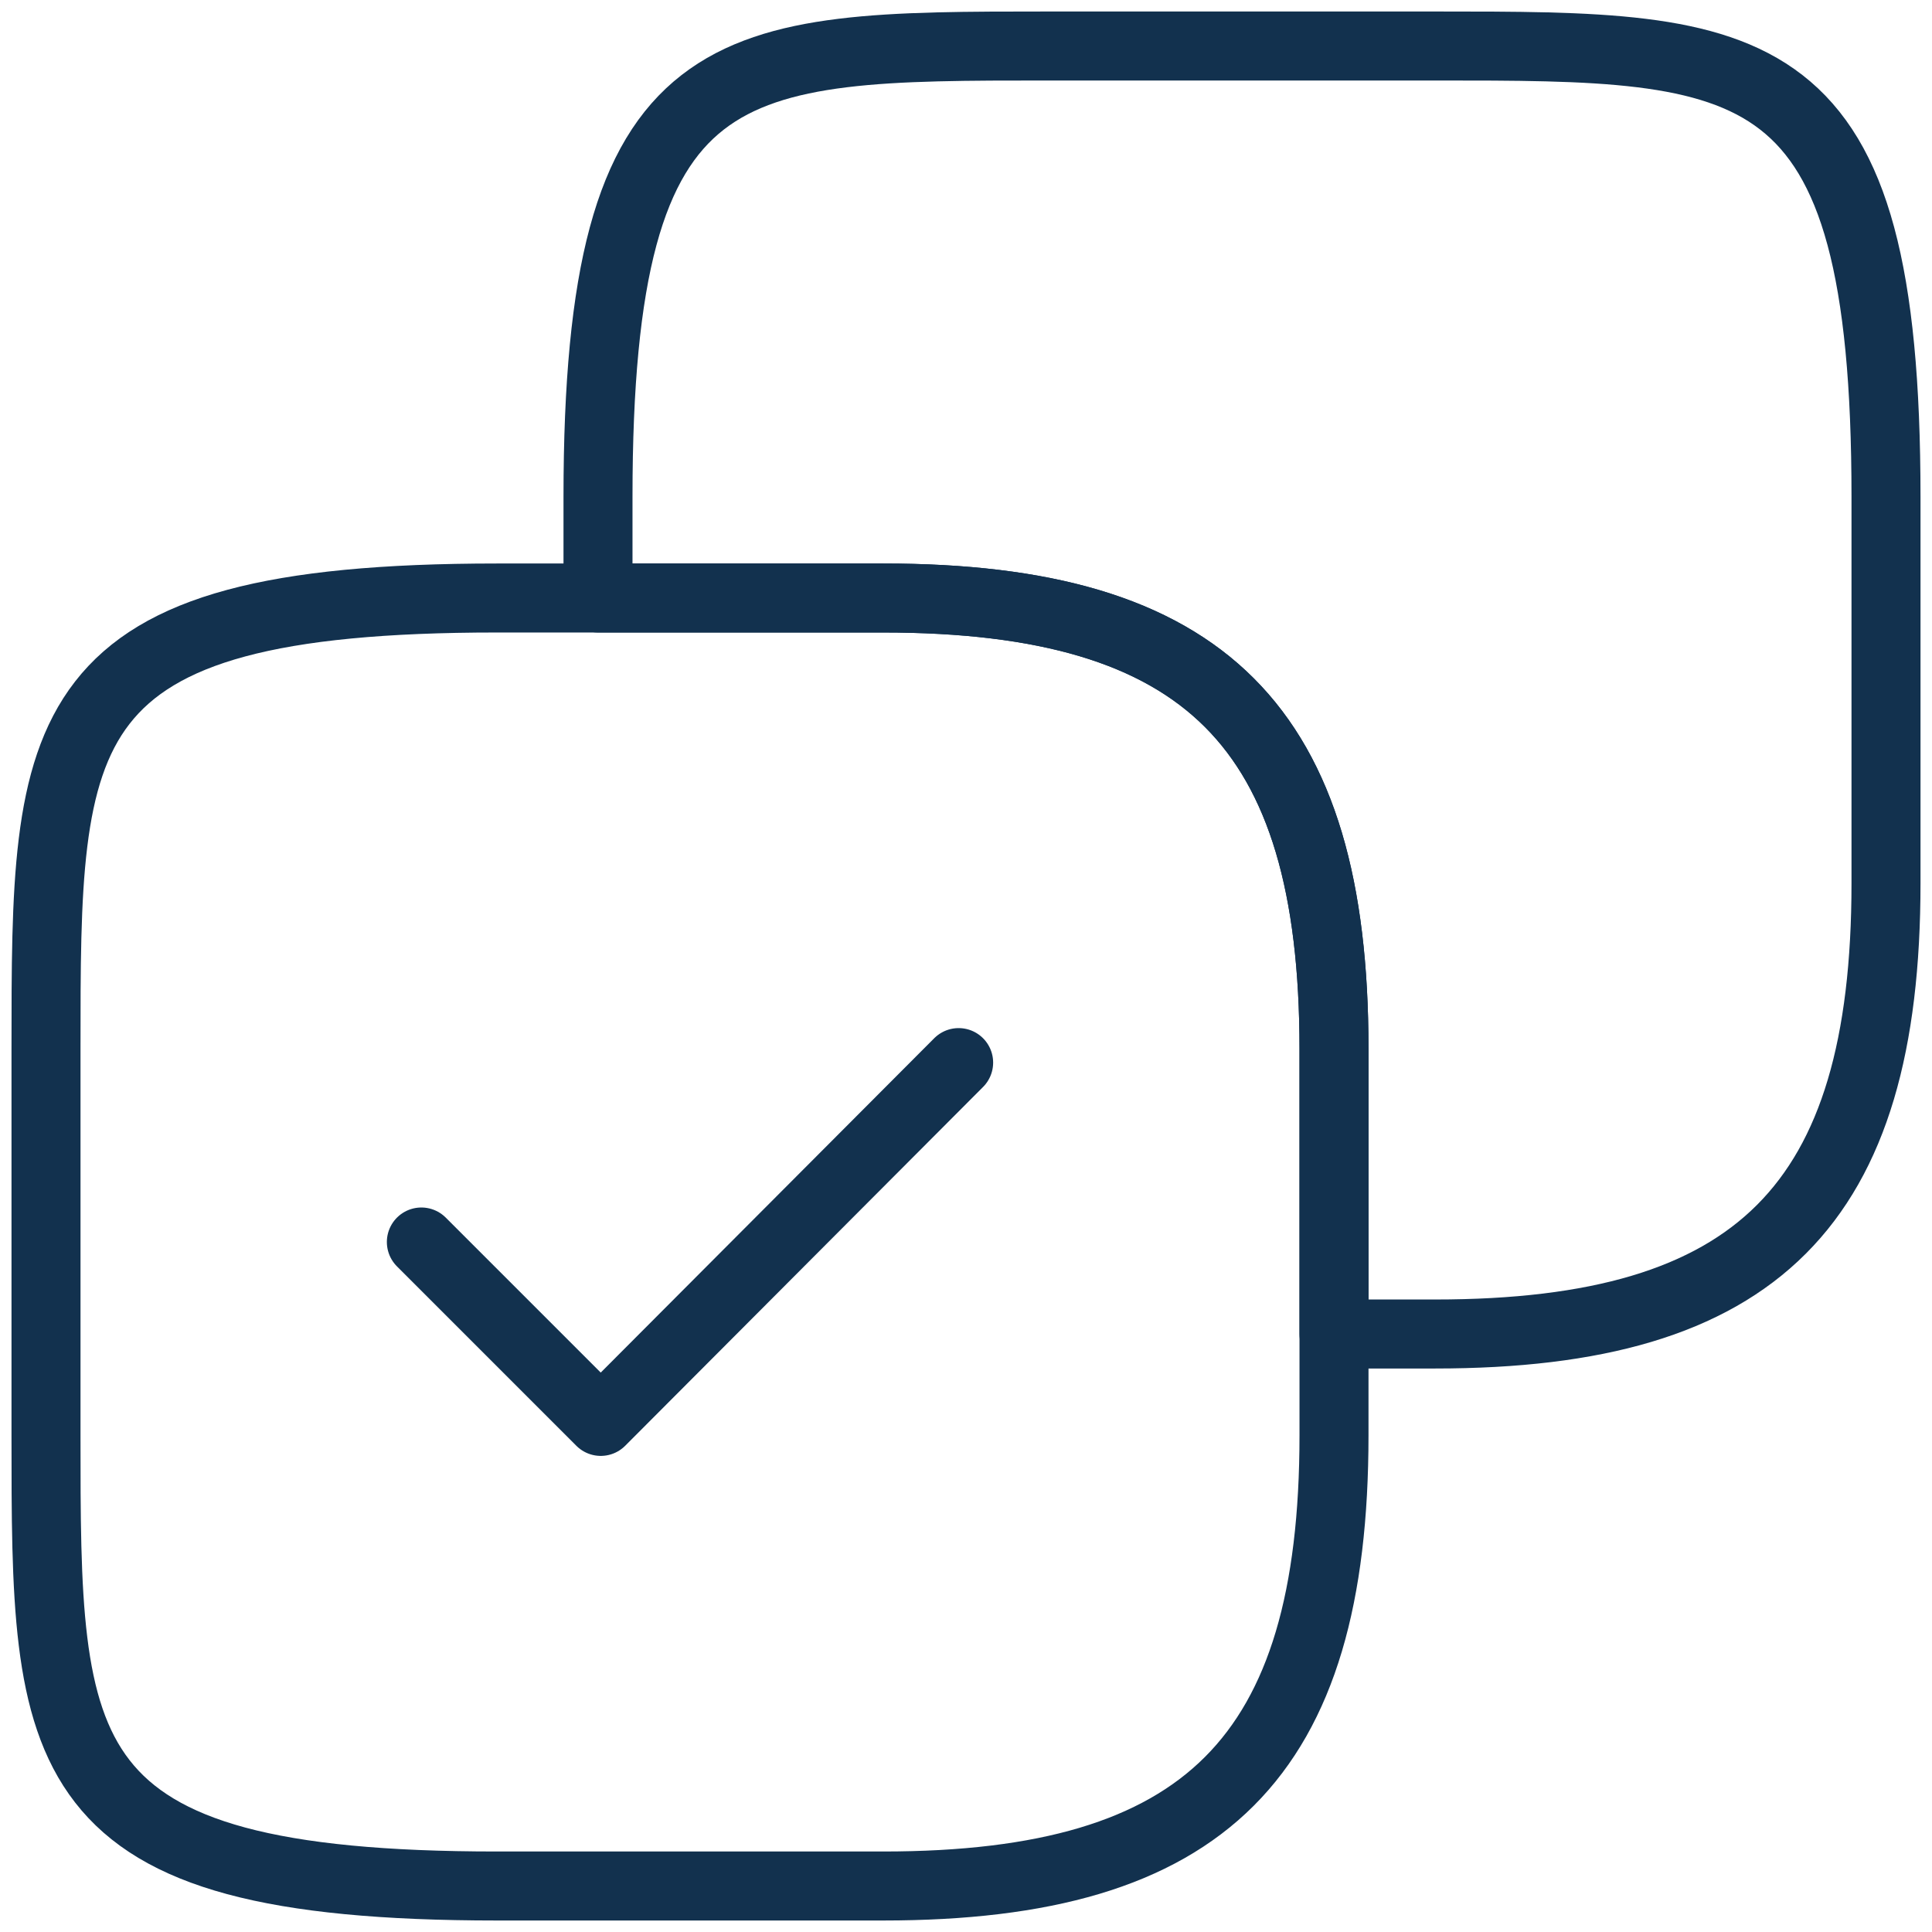
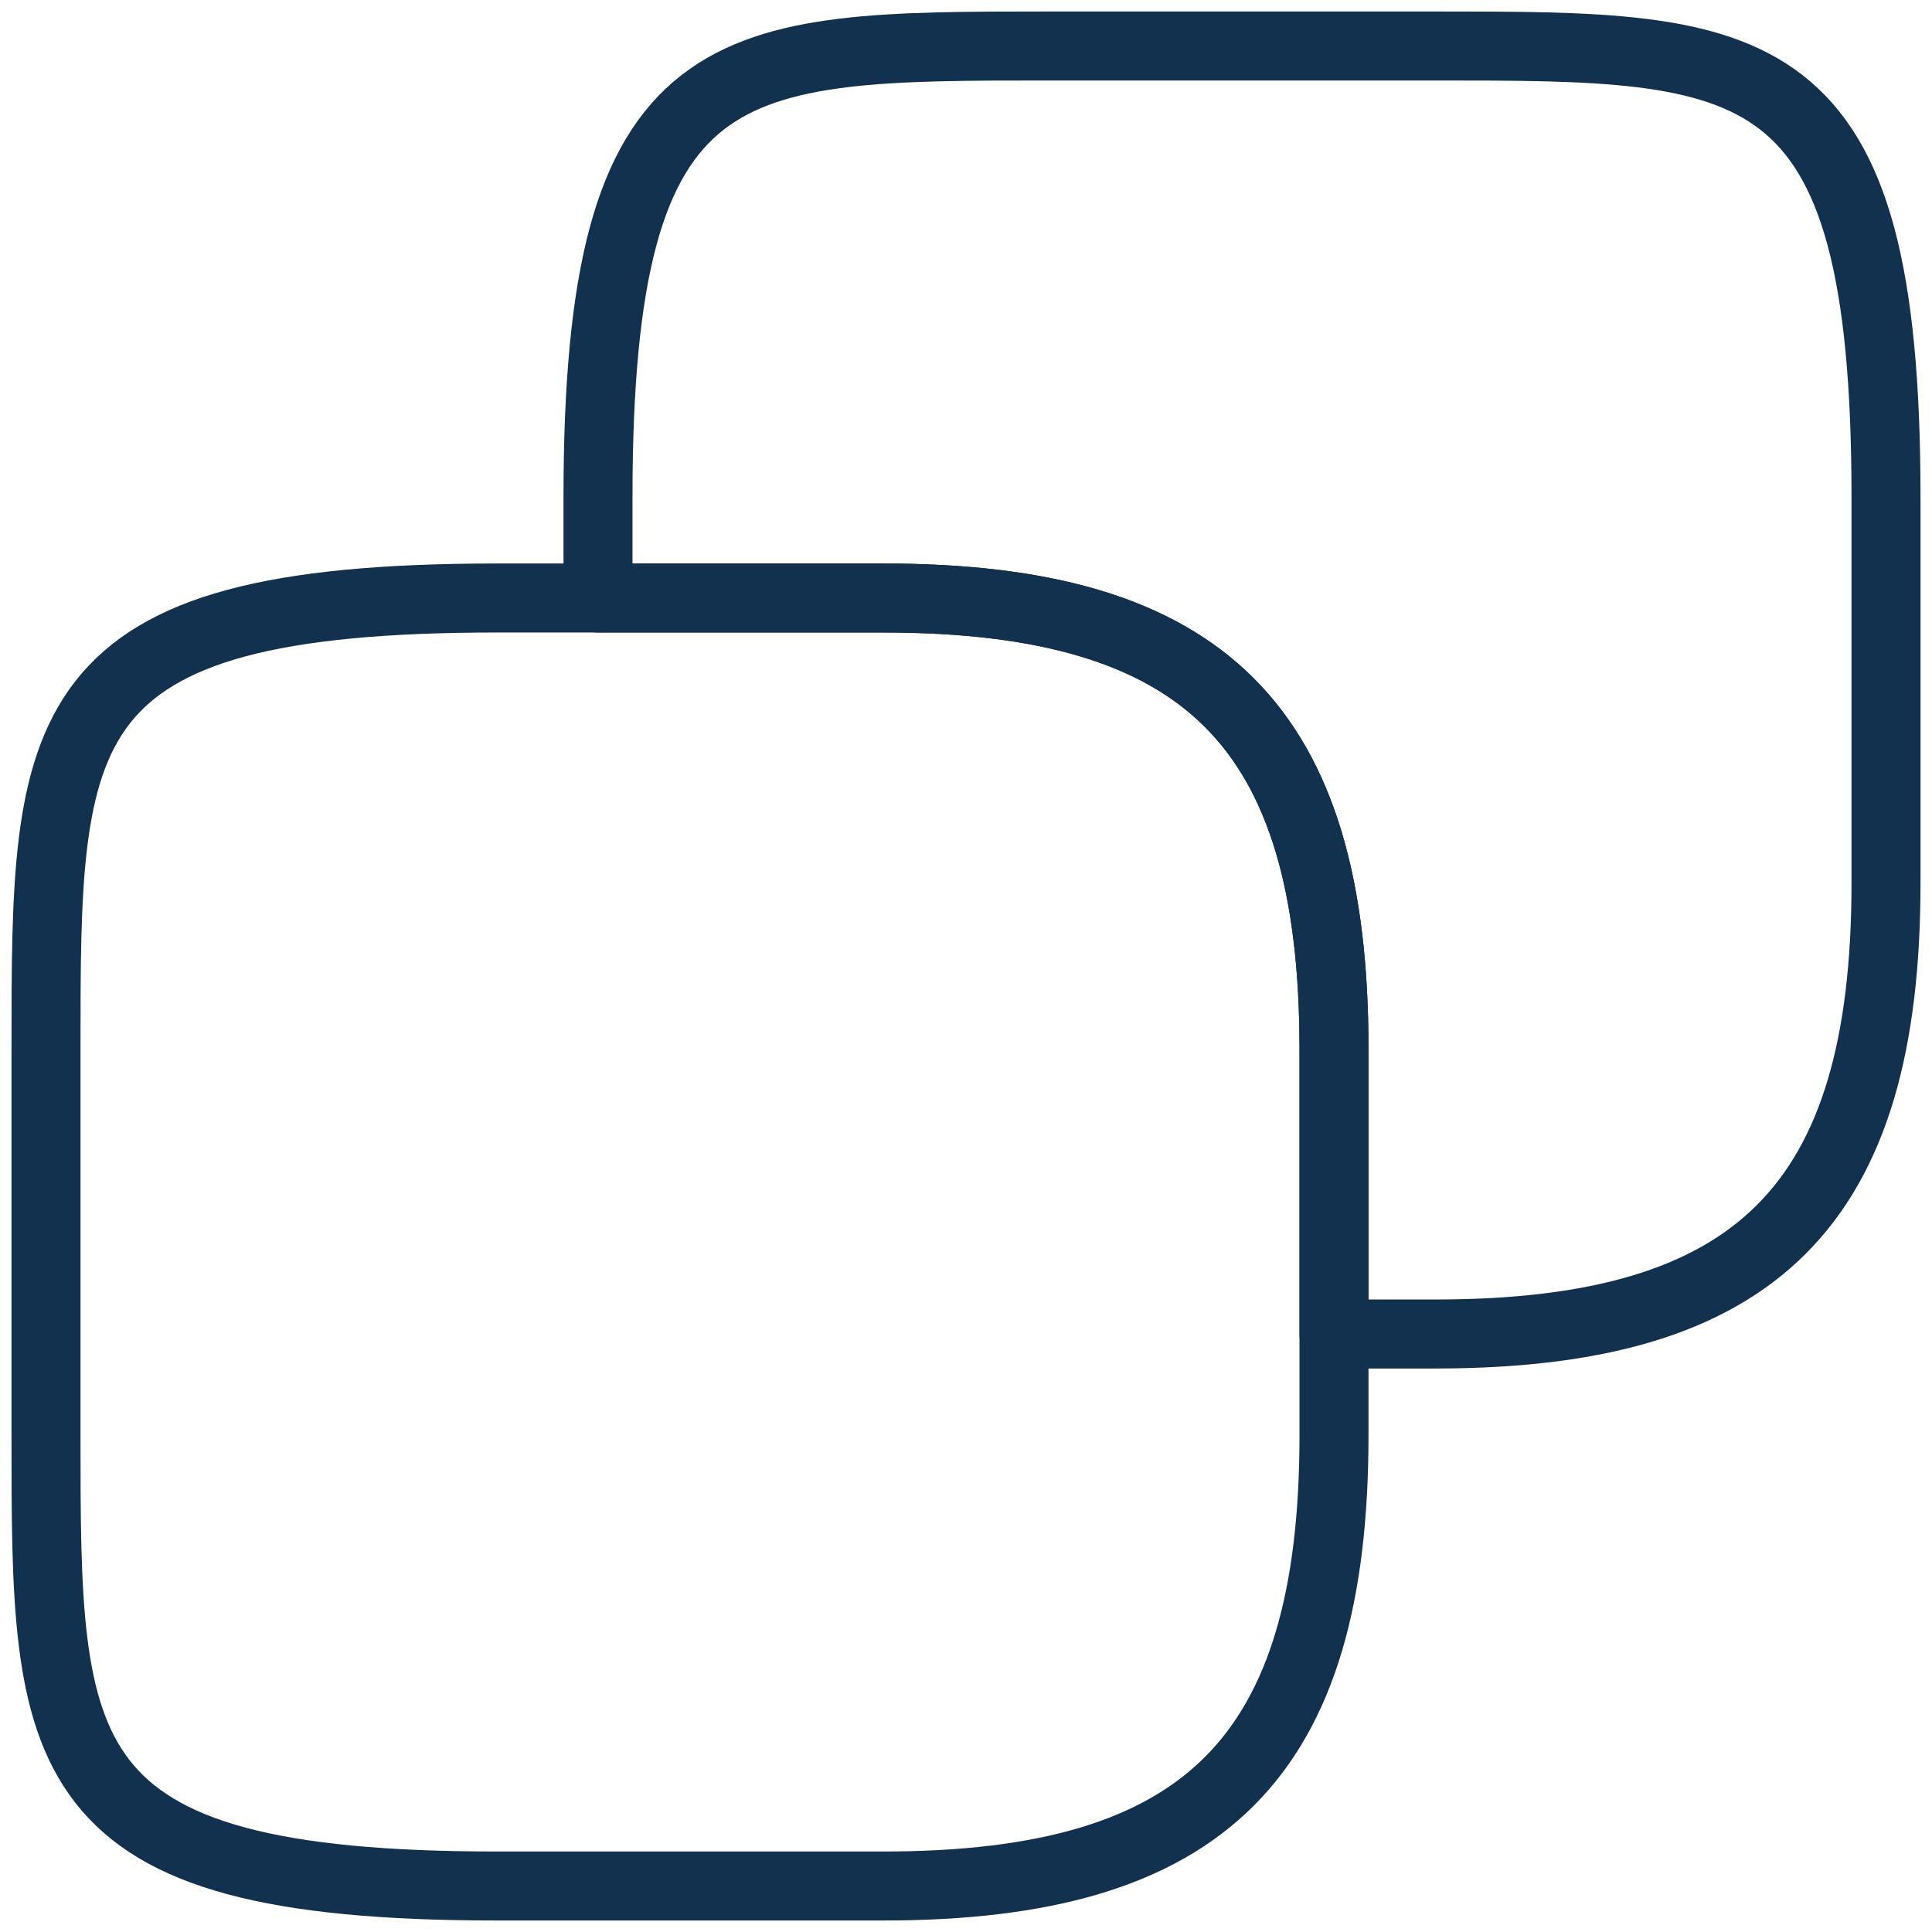
<svg xmlns="http://www.w3.org/2000/svg" width="42" height="42" viewBox="0 0 42 42" fill="none">
  <path fill-rule="evenodd" clip-rule="evenodd" d="M41 19.2V10.8C41 1 38.2 1 31.2 1H22.8C15.8 1 13 1 13 10.8V13H19.2C26.2 13 29 15.8 29 22.8V29H31.2C38.2 29 41 26.2 41 19.2Z" stroke="#12314E" stroke-width="1.5" stroke-linecap="round" stroke-linejoin="round" />
  <path fill-rule="evenodd" clip-rule="evenodd" d="M29 31.2V22.8C29 15.8 26.2 13 19.2 13H10.8C1 13 1 15.8 1 22.8V31.2C1 38.2 1 41 10.8 41H19.2C26.2 41 29 38.2 29 31.2Z" stroke="#12314E" stroke-width="1.5" stroke-linecap="round" stroke-linejoin="round" />
-   <path d="M9.16 27L13.06 30.9L20.84 23.1" stroke="#12314E" stroke-width="1.5" stroke-linecap="round" stroke-linejoin="round" />
</svg>